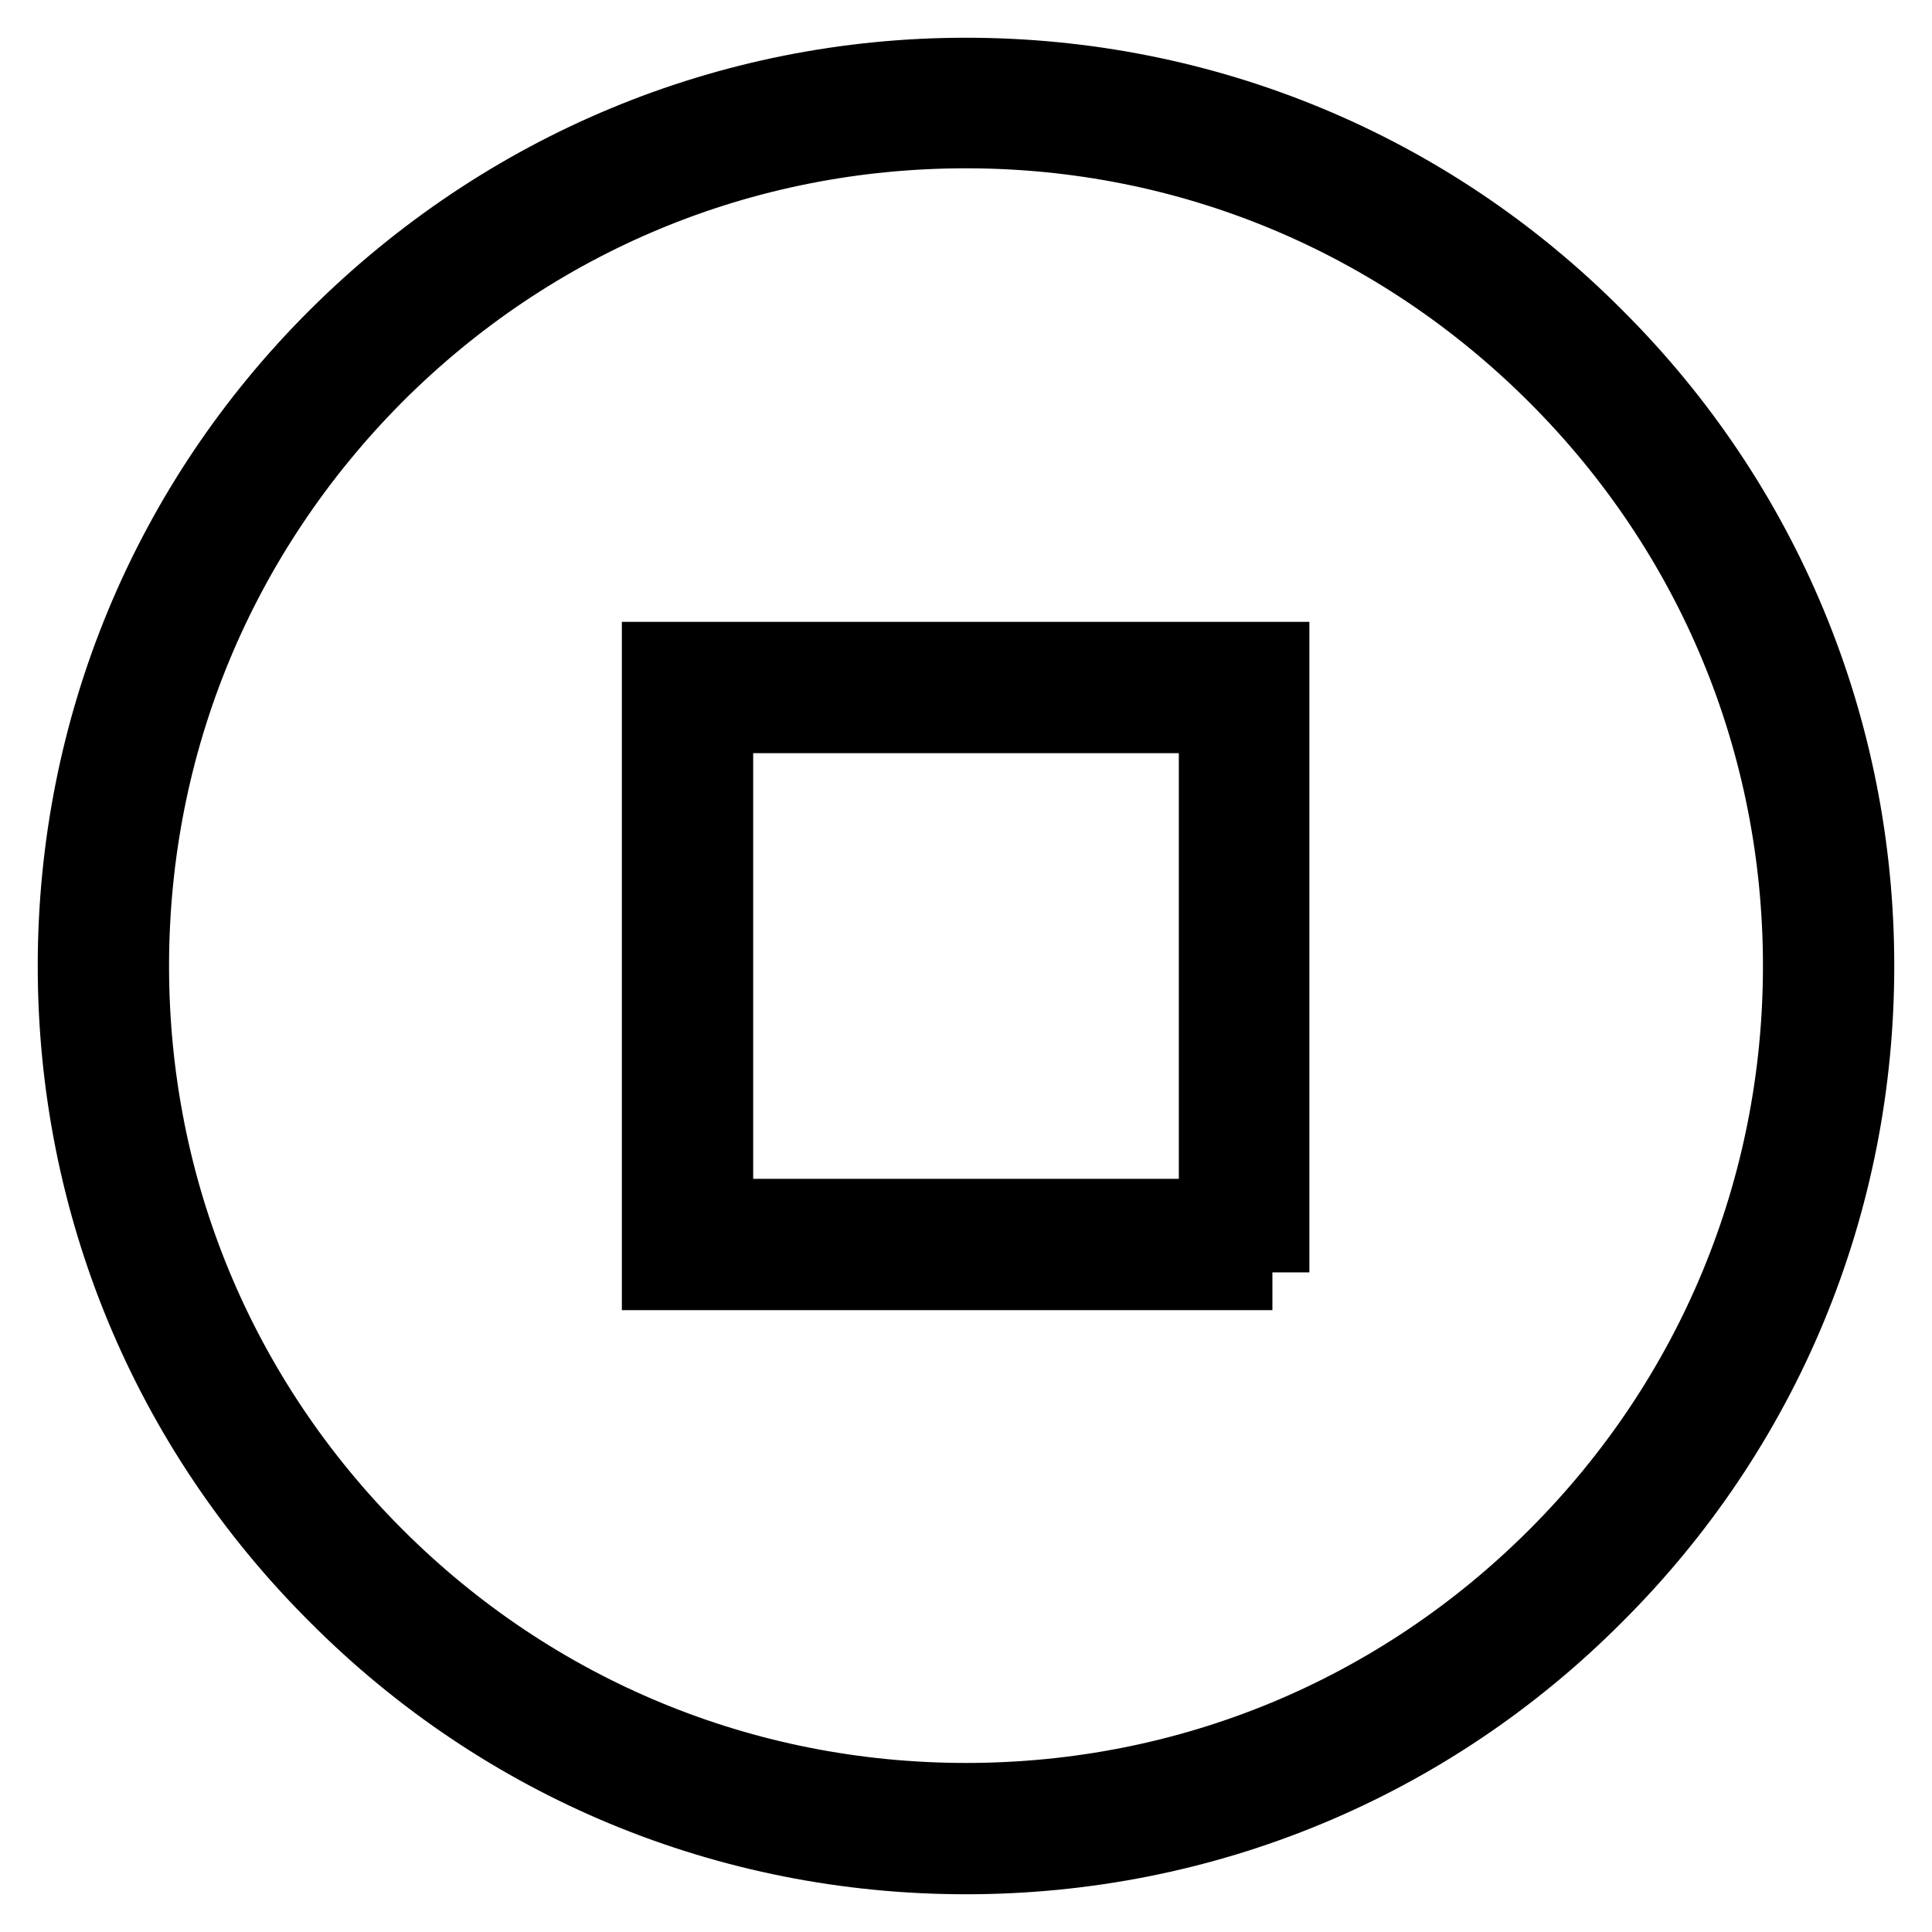
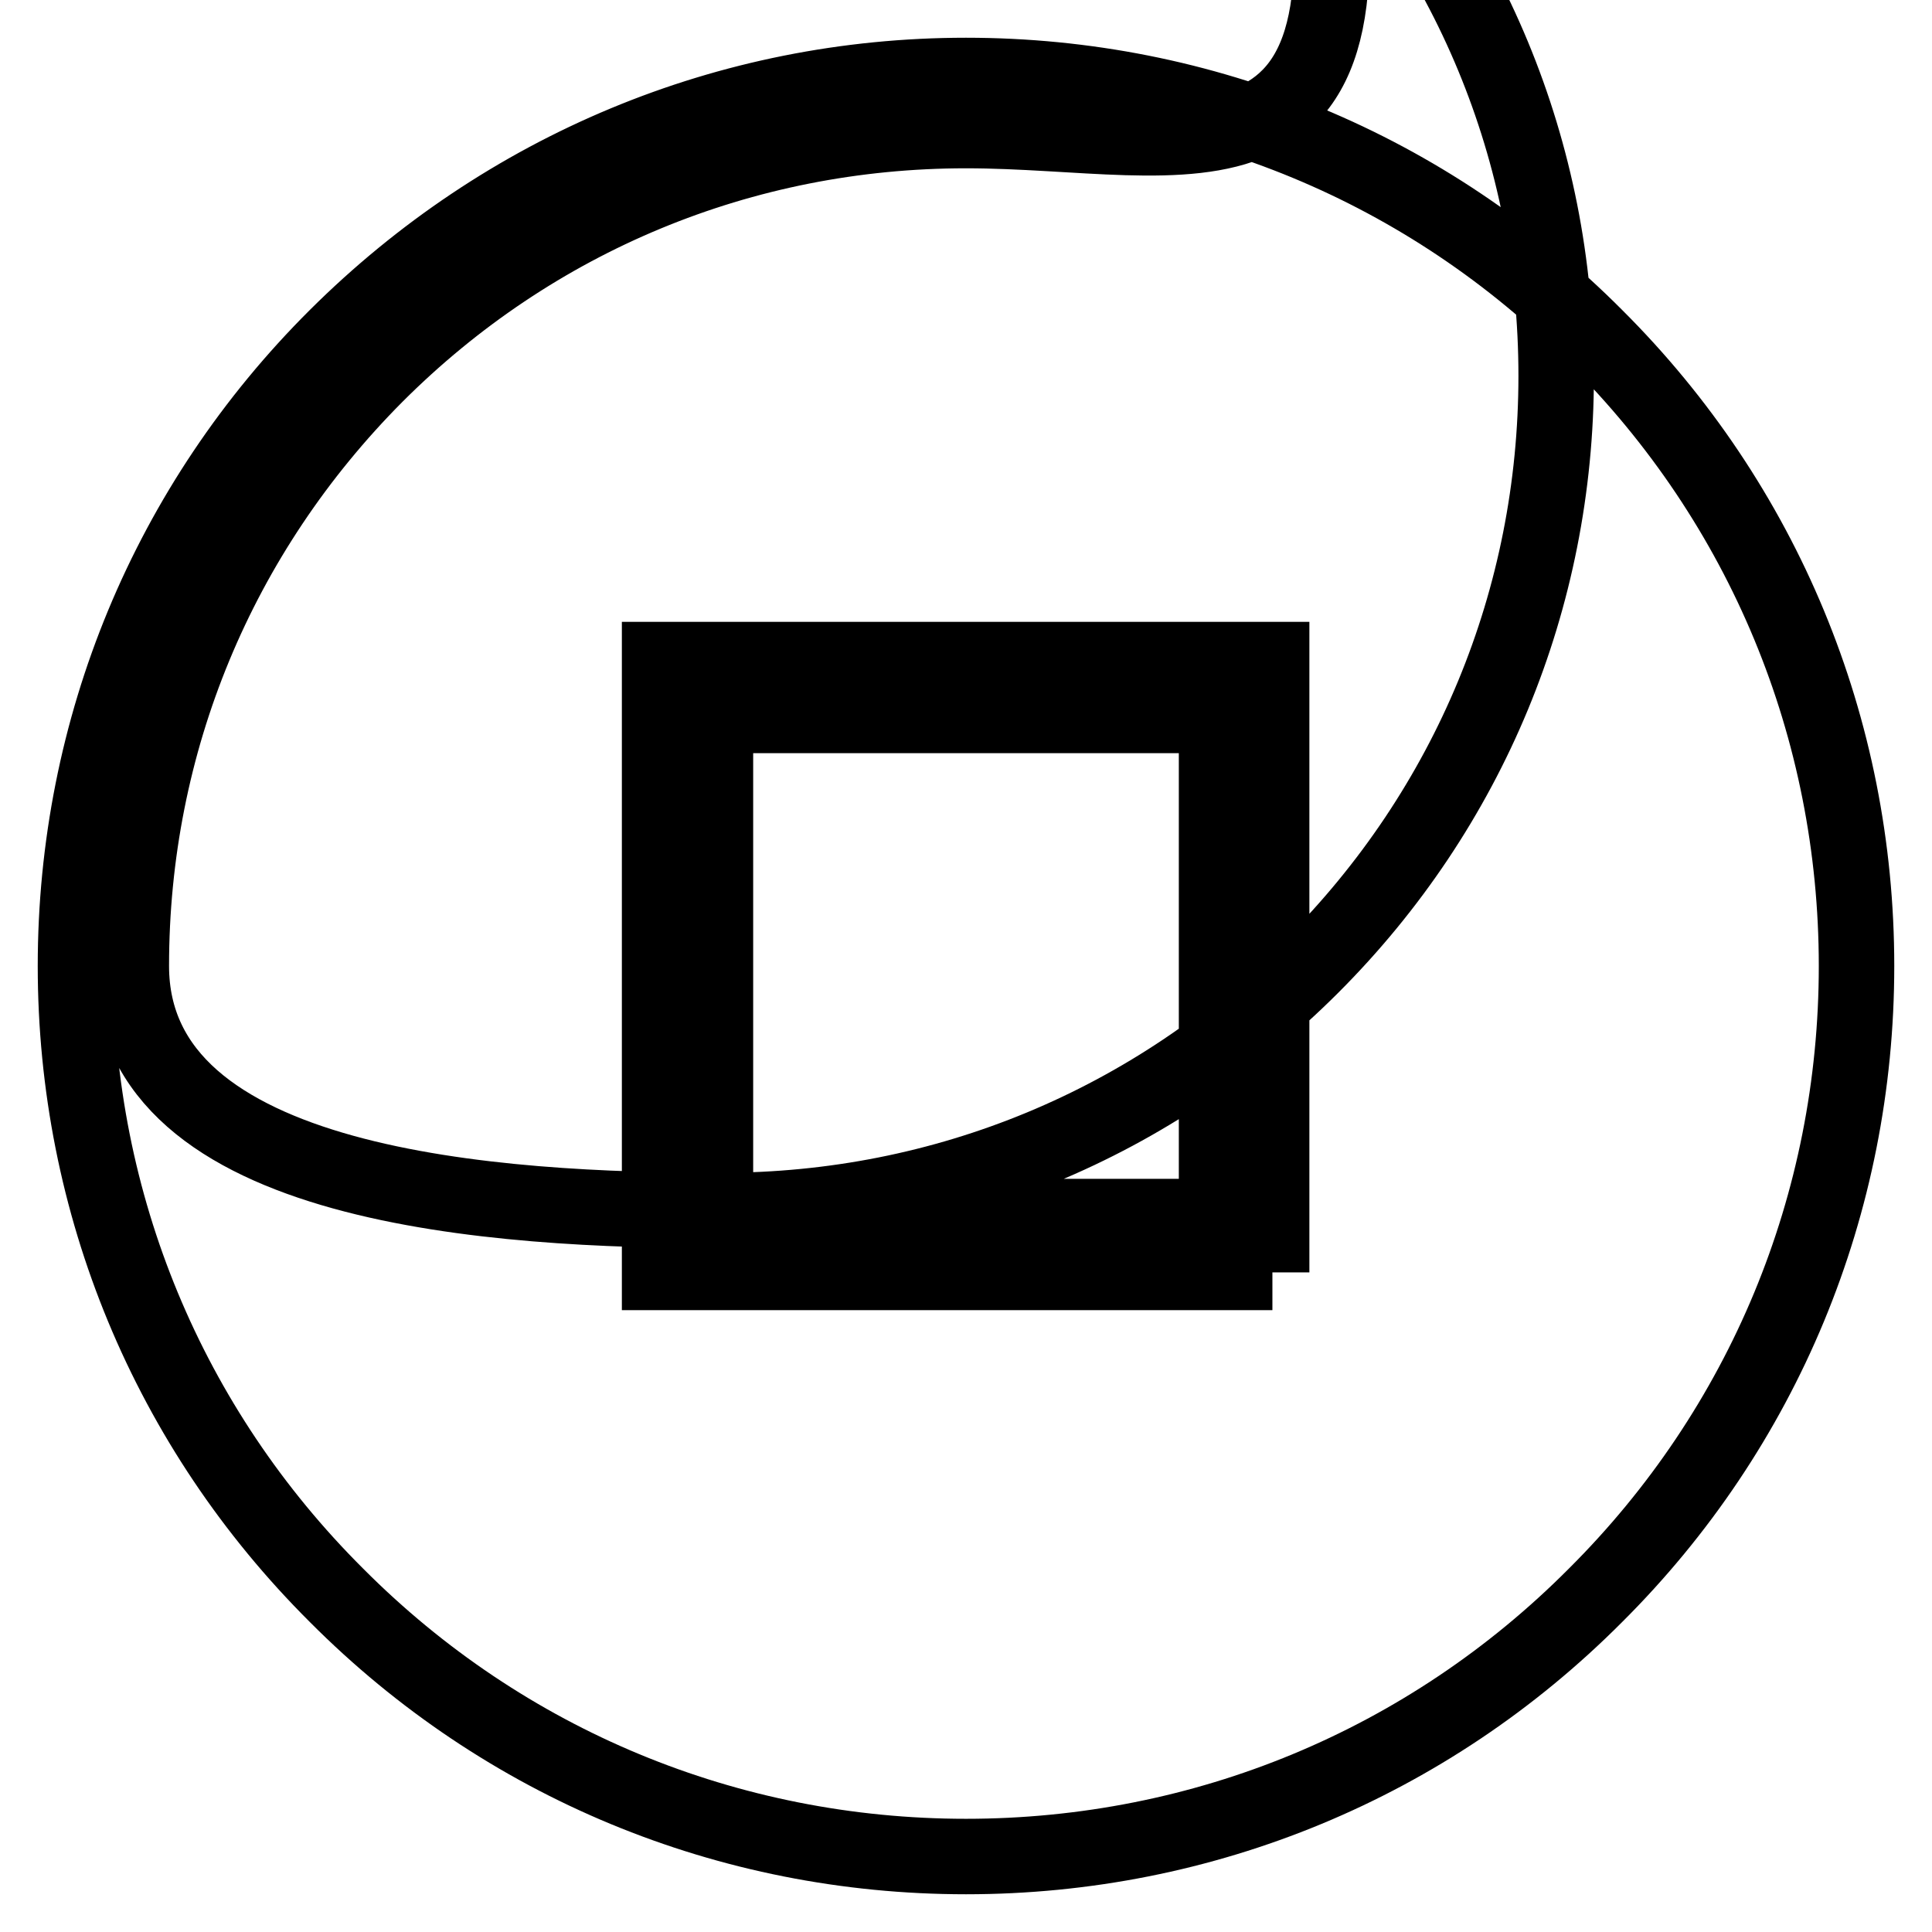
<svg xmlns="http://www.w3.org/2000/svg" version="1.1" x="0px" y="0px" viewBox="0 0 256 256" enable-background="new 0 0 256 256" xml:space="preserve">
  <g>
-     <path stroke-width="10" fill-opacity="0" stroke="#000000" d="M168.6,168.6H87.4V87.4h81.1V168.6z M94.8,161.2h66.4V94.8H94.8V161.2z M128,246 c-31.5,0-61.2-12.3-83.4-34.6C22.3,189.2,10,159.5,10,128c0-31.5,12.3-61.2,34.6-83.4S96.5,10,128,10c31.5,0,61.2,12.3,83.4,34.6 C233.7,66.8,246,96.5,246,128c0,31.5-12.3,61.2-34.6,83.4C189.2,233.7,159.5,246,128,246z M128,17.3c-29.6,0-57.3,11.5-78.2,32.4 C28.9,70.7,17.4,98.4,17.4,128c0,29.6,11.5,57.3,32.4,78.2s48.7,32.4,78.2,32.4c29.6,0,57.3-11.5,78.2-32.4 c20.9-20.9,32.4-48.7,32.4-78.2c0-29.6-11.5-57.3-32.4-78.2C185.3,28.9,157.6,17.3,128,17.3z" />
+     <path stroke-width="10" fill-opacity="0" stroke="#000000" d="M168.6,168.6H87.4V87.4h81.1V168.6z M94.8,161.2h66.4V94.8H94.8V161.2z M128,246 c-31.5,0-61.2-12.3-83.4-34.6C22.3,189.2,10,159.5,10,128c0-31.5,12.3-61.2,34.6-83.4S96.5,10,128,10c31.5,0,61.2,12.3,83.4,34.6 C233.7,66.8,246,96.5,246,128c0,31.5-12.3,61.2-34.6,83.4C189.2,233.7,159.5,246,128,246z M128,17.3c-29.6,0-57.3,11.5-78.2,32.4 C28.9,70.7,17.4,98.4,17.4,128s48.7,32.4,78.2,32.4c29.6,0,57.3-11.5,78.2-32.4 c20.9-20.9,32.4-48.7,32.4-78.2c0-29.6-11.5-57.3-32.4-78.2C185.3,28.9,157.6,17.3,128,17.3z" />
  </g>
</svg>